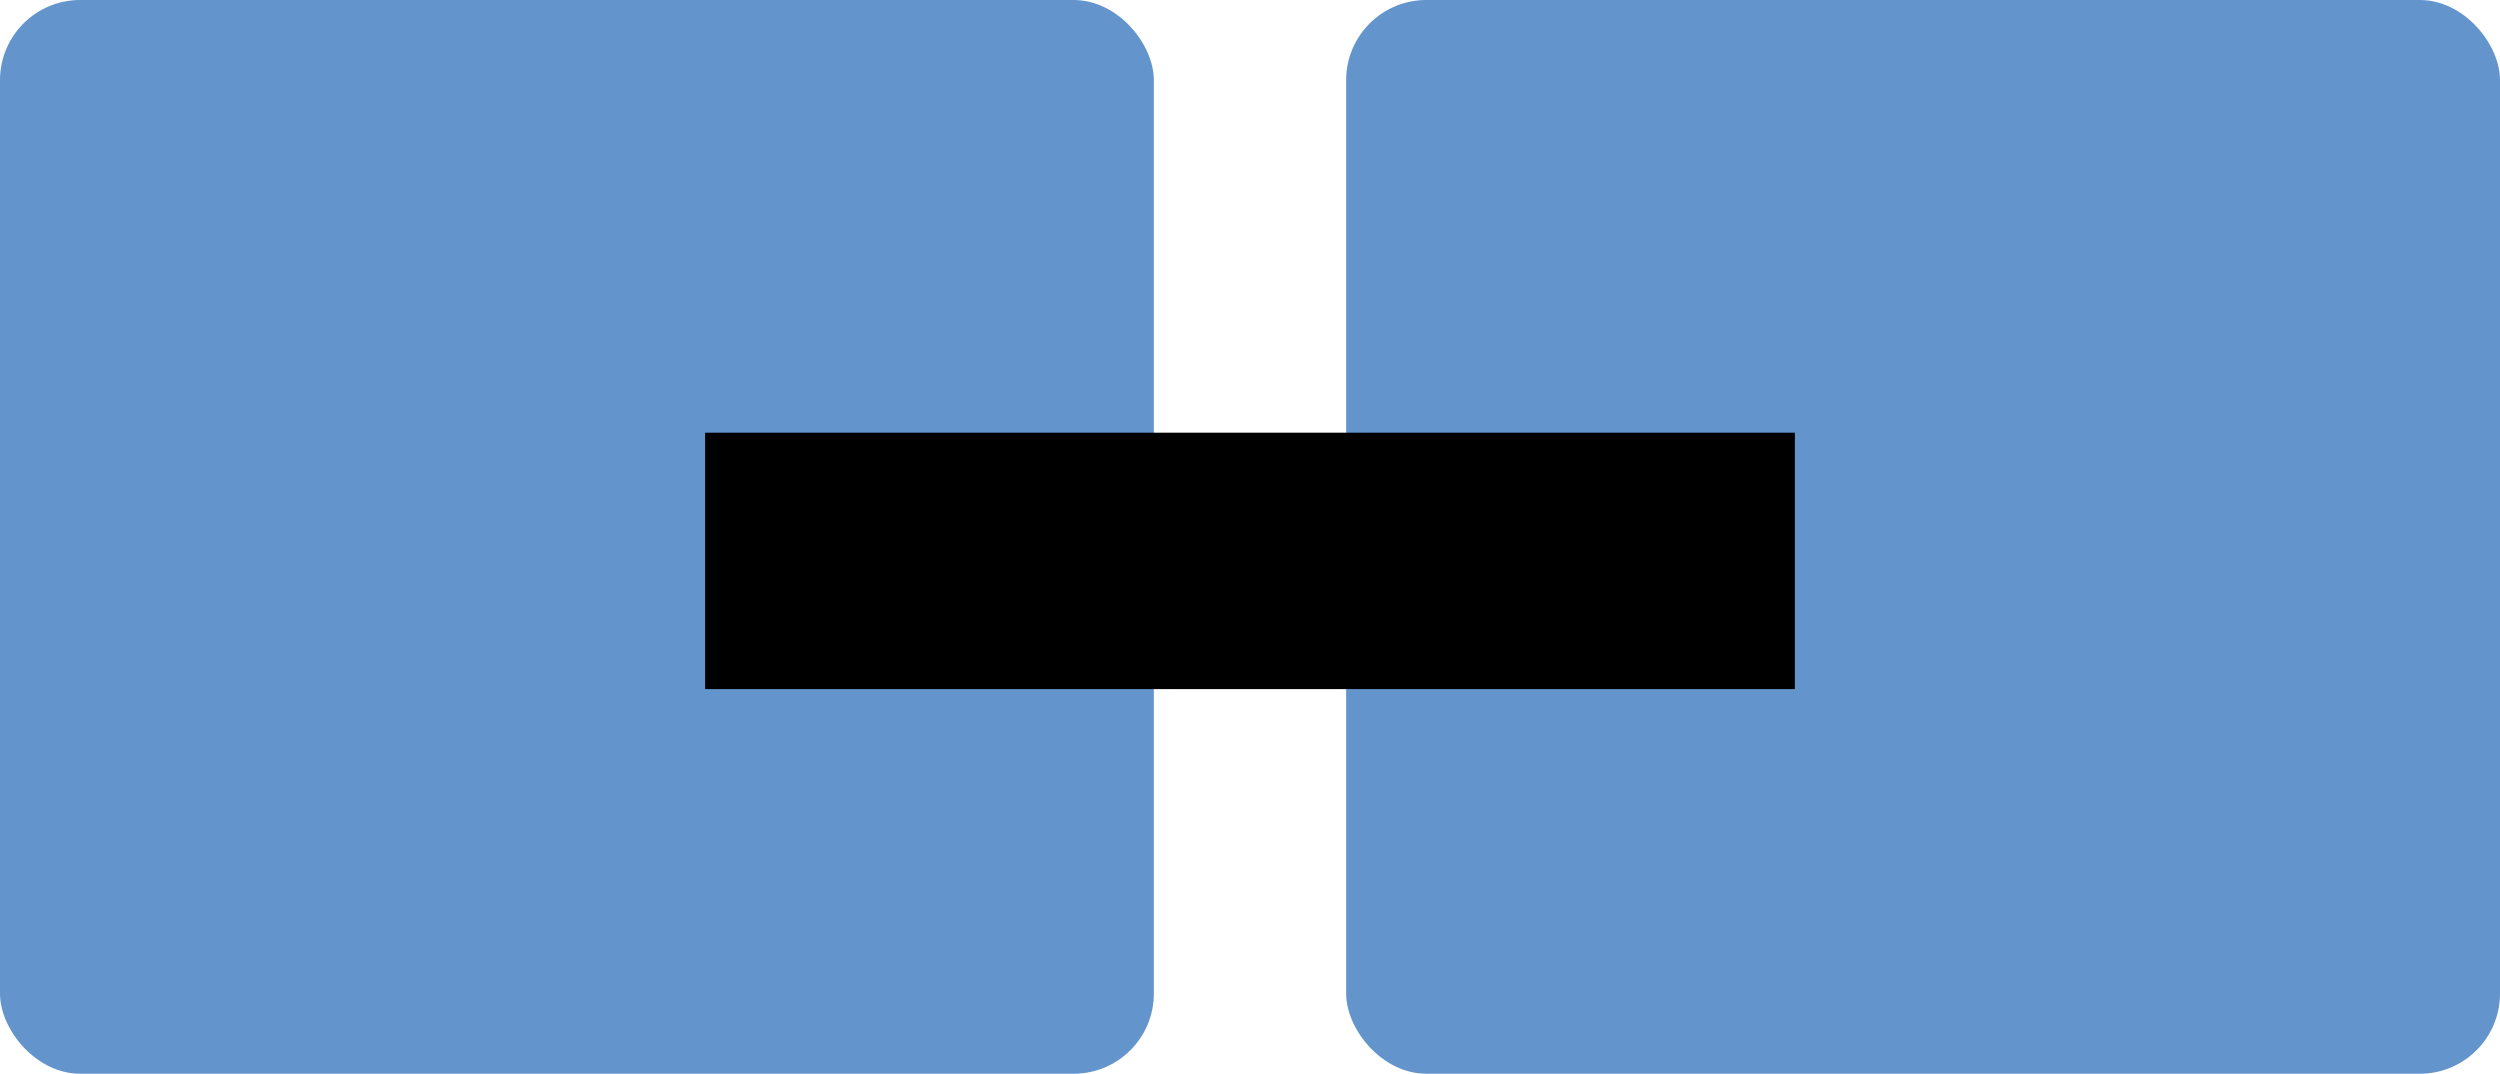
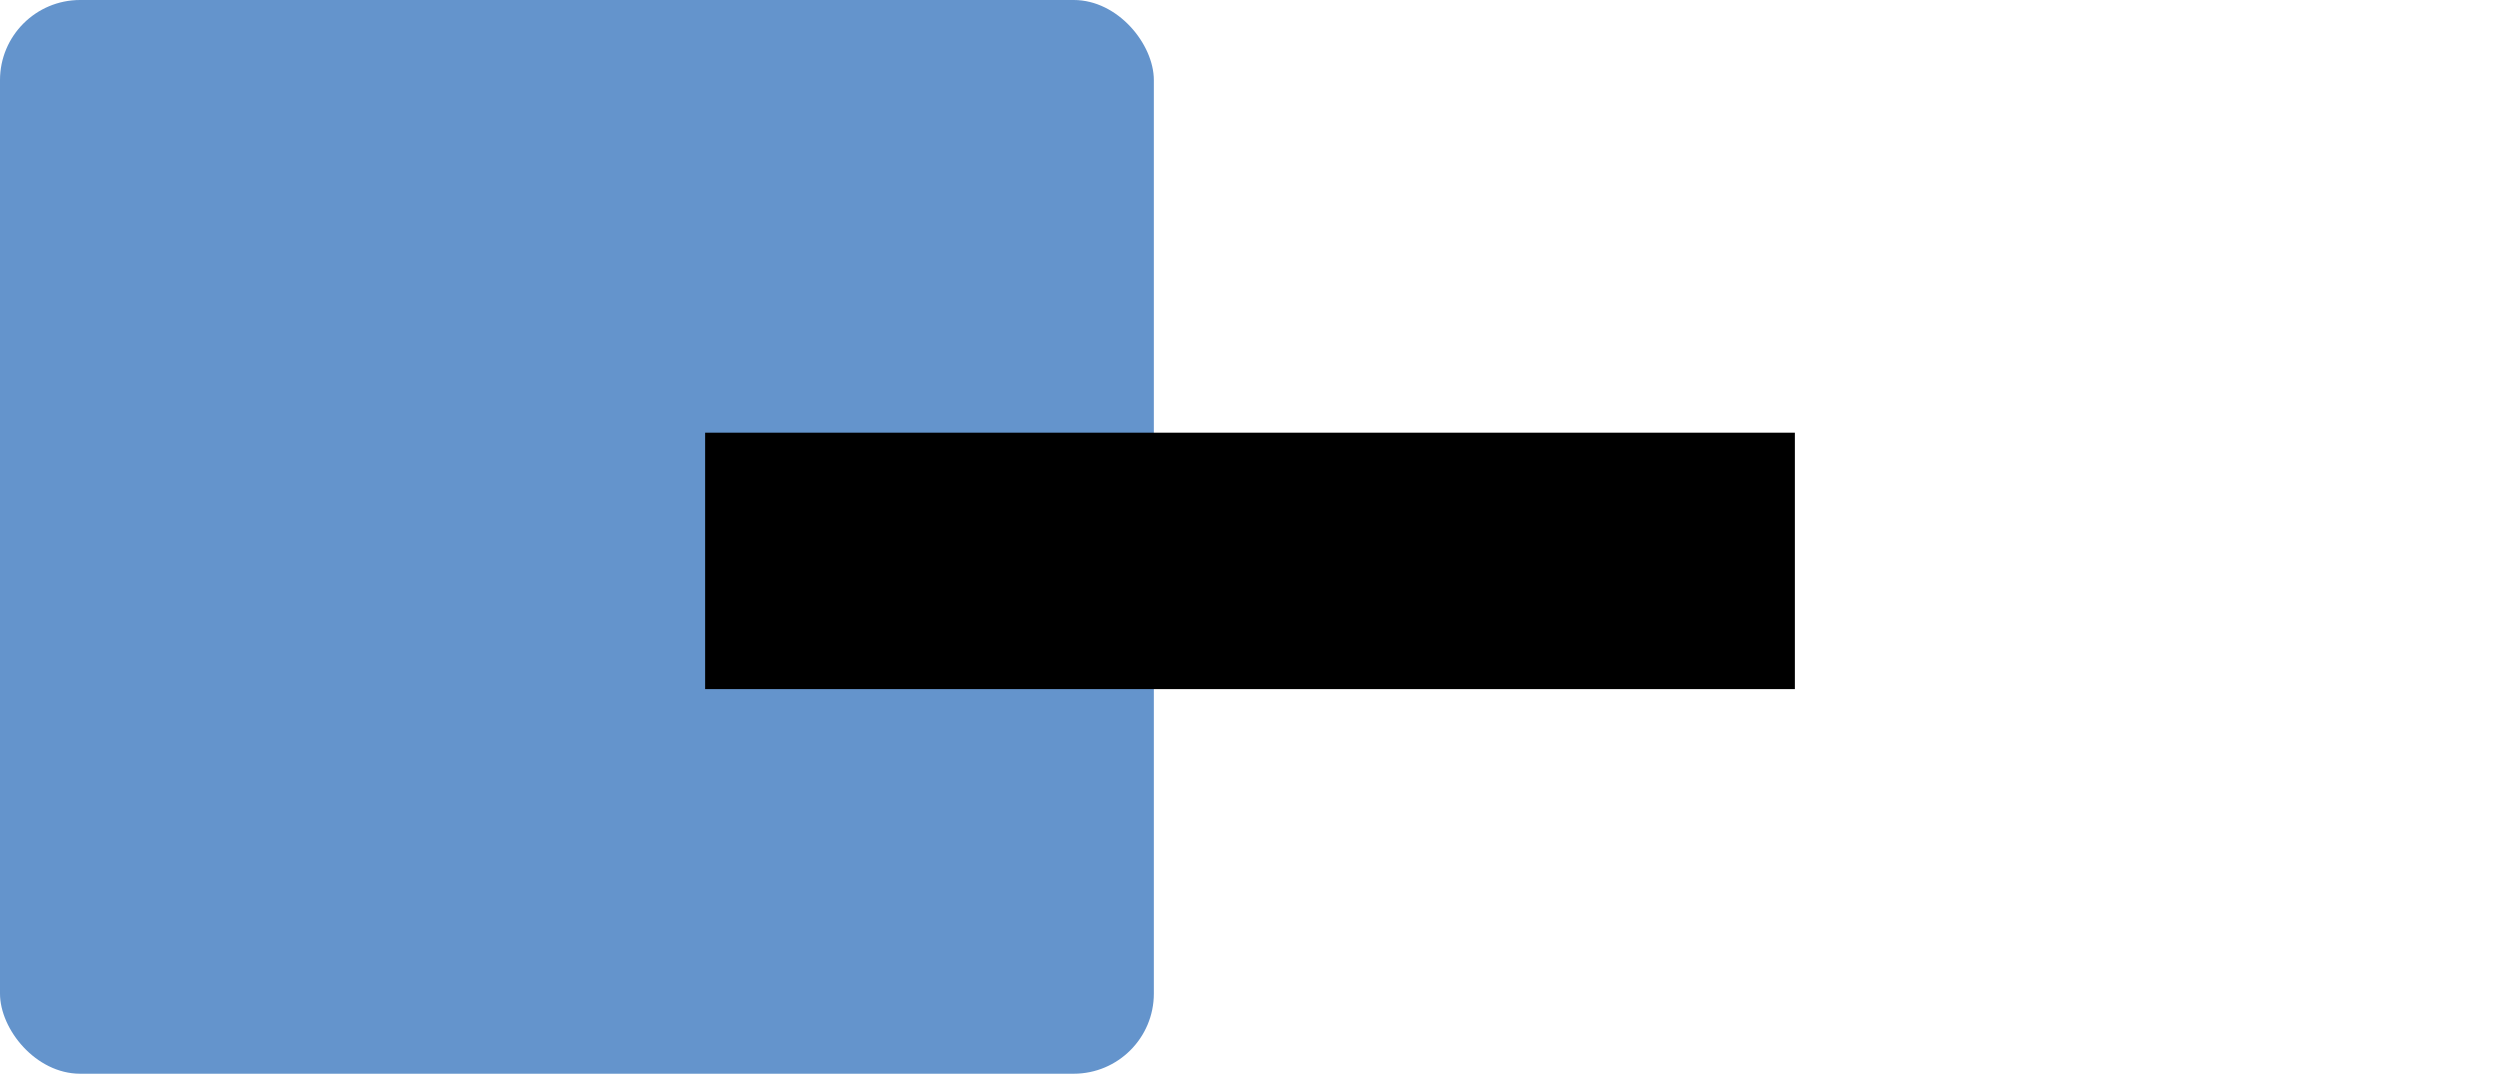
<svg xmlns="http://www.w3.org/2000/svg" width="156" height="67" viewBox="0 0 156 67" fill="none">
  <rect width="72" height="67" rx="5" fill="#6494CC" />
-   <rect x="84" width="72" height="67" rx="5" fill="#6494CC" />
  <g filter="url(#filter0_d_1_13)">
    <rect x="44" y="25" width="68" height="16" fill="black" />
  </g>
  <defs>
    <filter id="filter0_d_1_13" x="40" y="23" width="76" height="24" filterUnits="userSpaceOnUse" color-interpolation-filters="sRGB">
      <feFlood flood-opacity="0" result="BackgroundImageFix" />
      <feColorMatrix in="SourceAlpha" type="matrix" values="0 0 0 0 0 0 0 0 0 0 0 0 0 0 0 0 0 0 127 0" result="hardAlpha" />
      <feOffset dy="2" />
      <feGaussianBlur stdDeviation="2" />
      <feComposite in2="hardAlpha" operator="out" />
      <feColorMatrix type="matrix" values="0 0 0 0 0 0 0 0 0 0 0 0 0 0 0 0 0 0 0.25 0" />
      <feBlend mode="normal" in2="BackgroundImageFix" result="effect1_dropShadow_1_13" />
      <feBlend mode="normal" in="SourceGraphic" in2="effect1_dropShadow_1_13" result="shape" />
    </filter>
  </defs>
</svg>